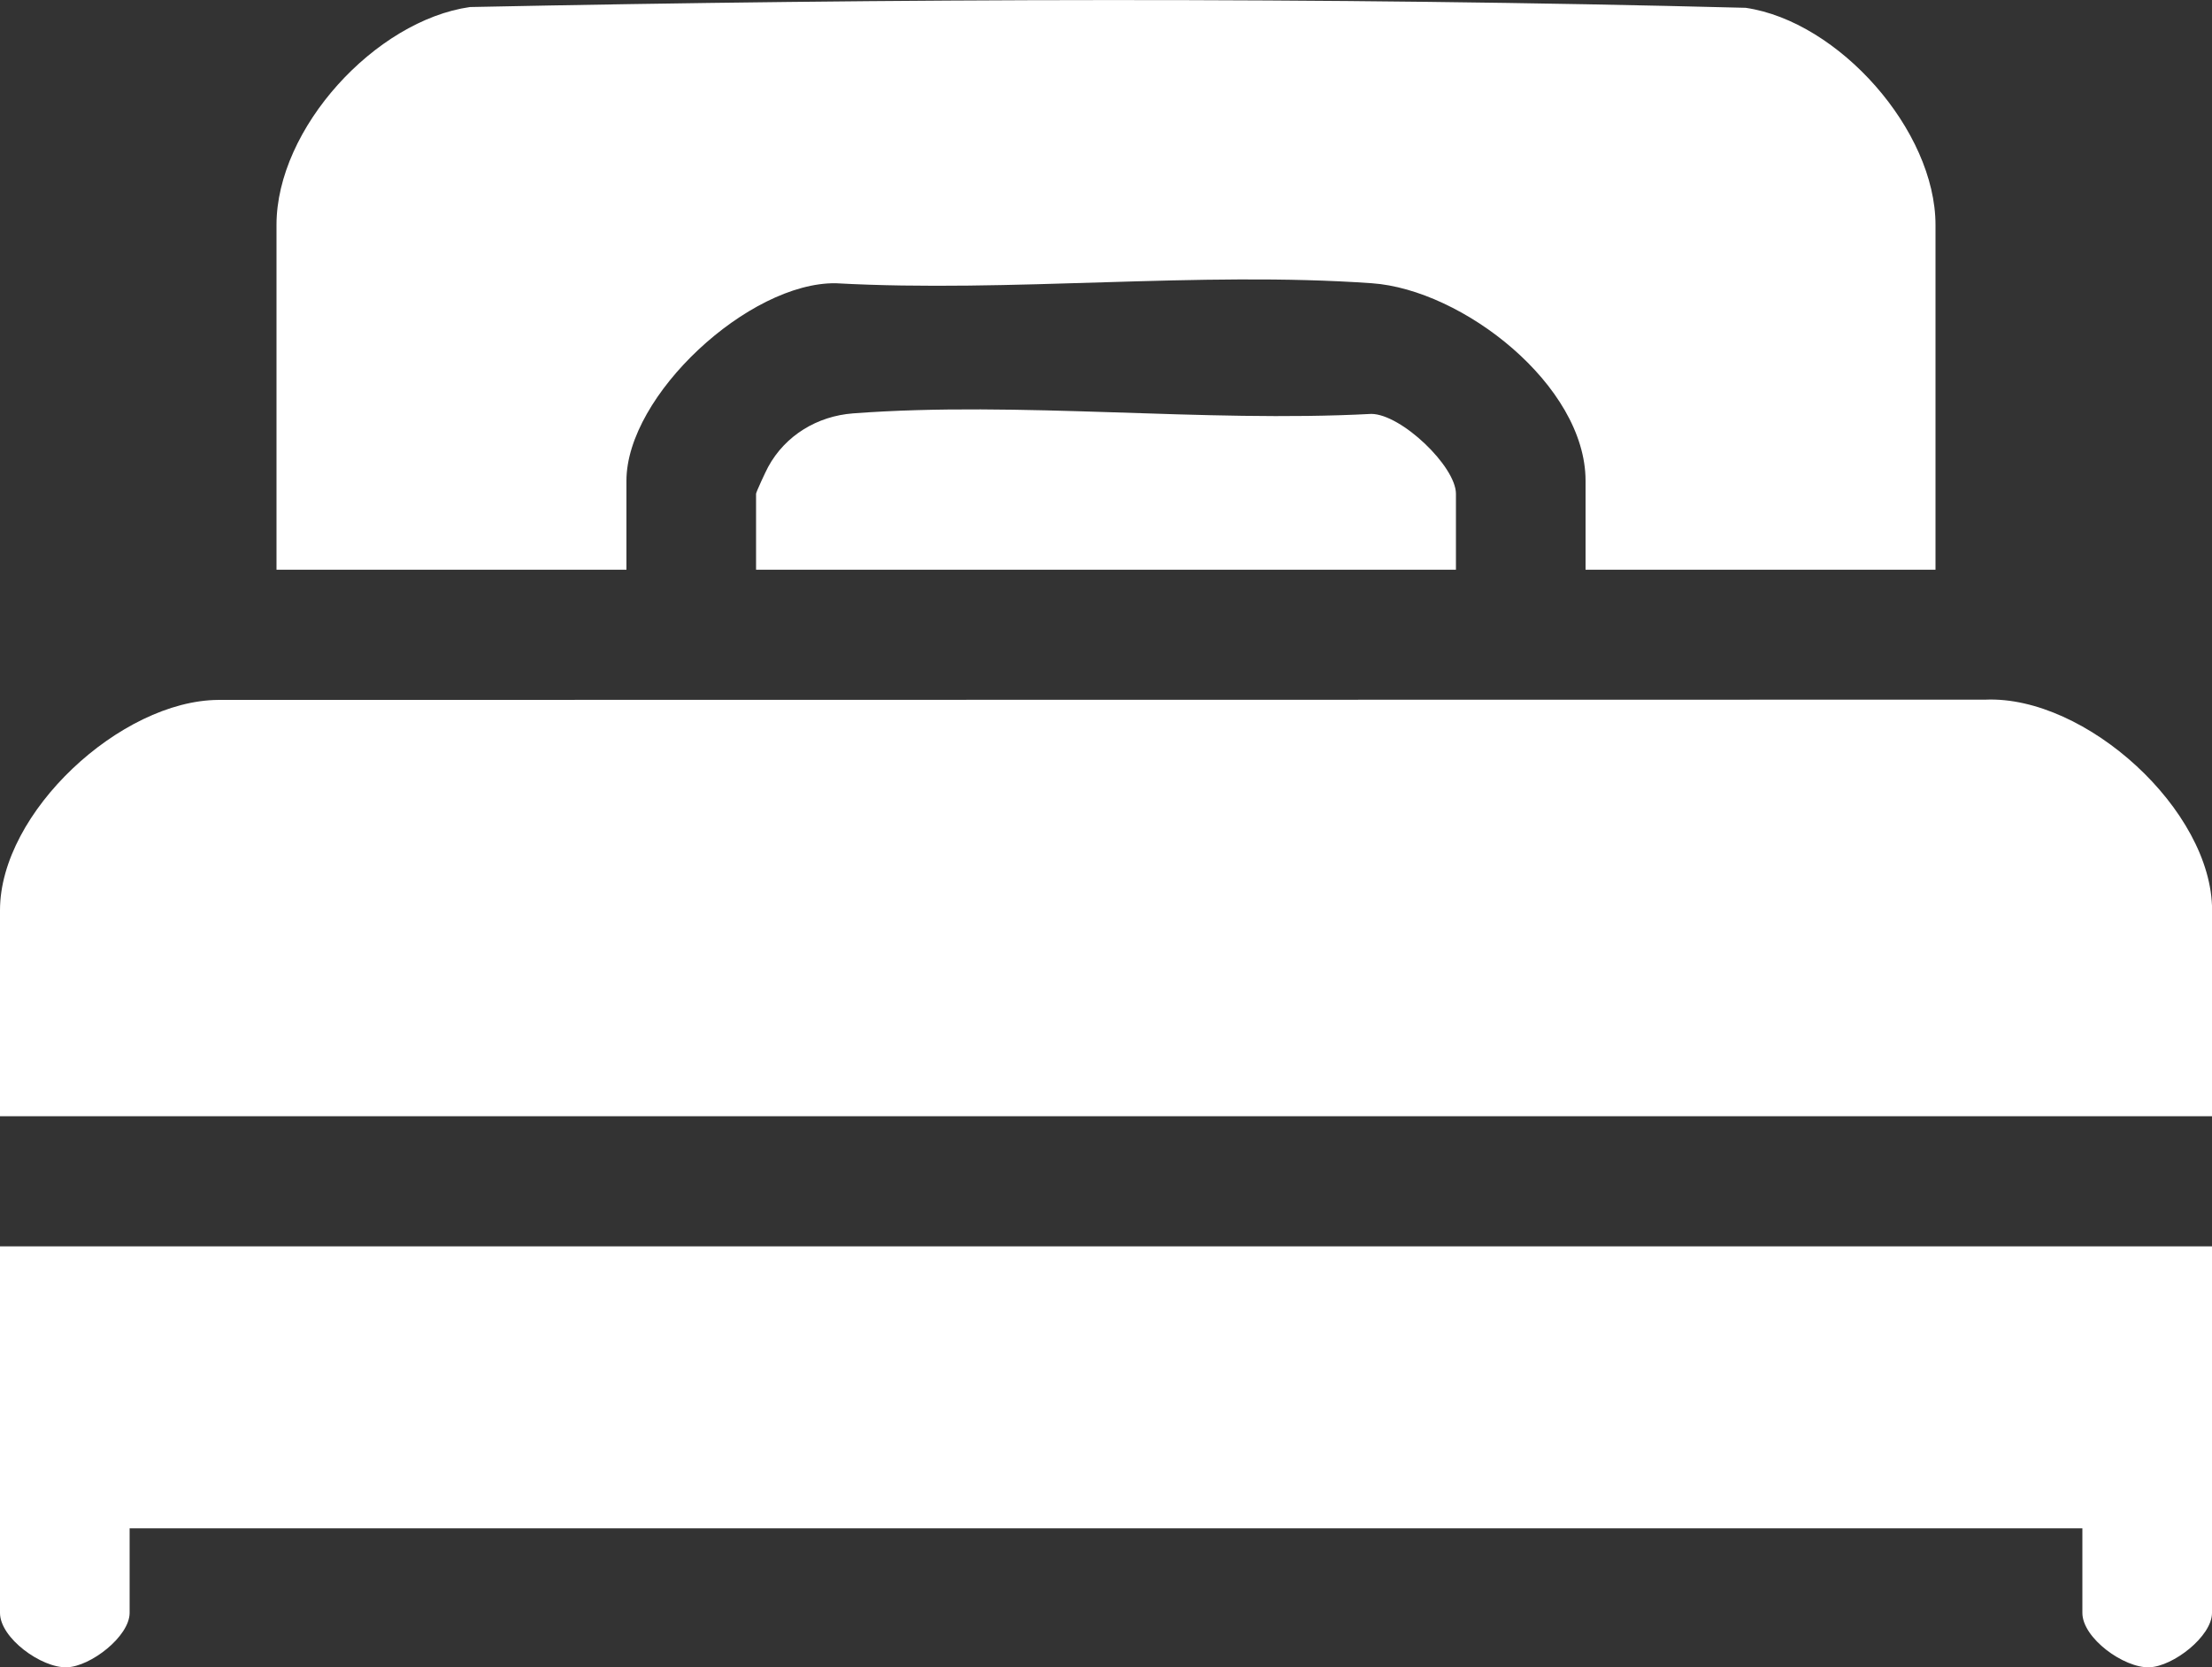
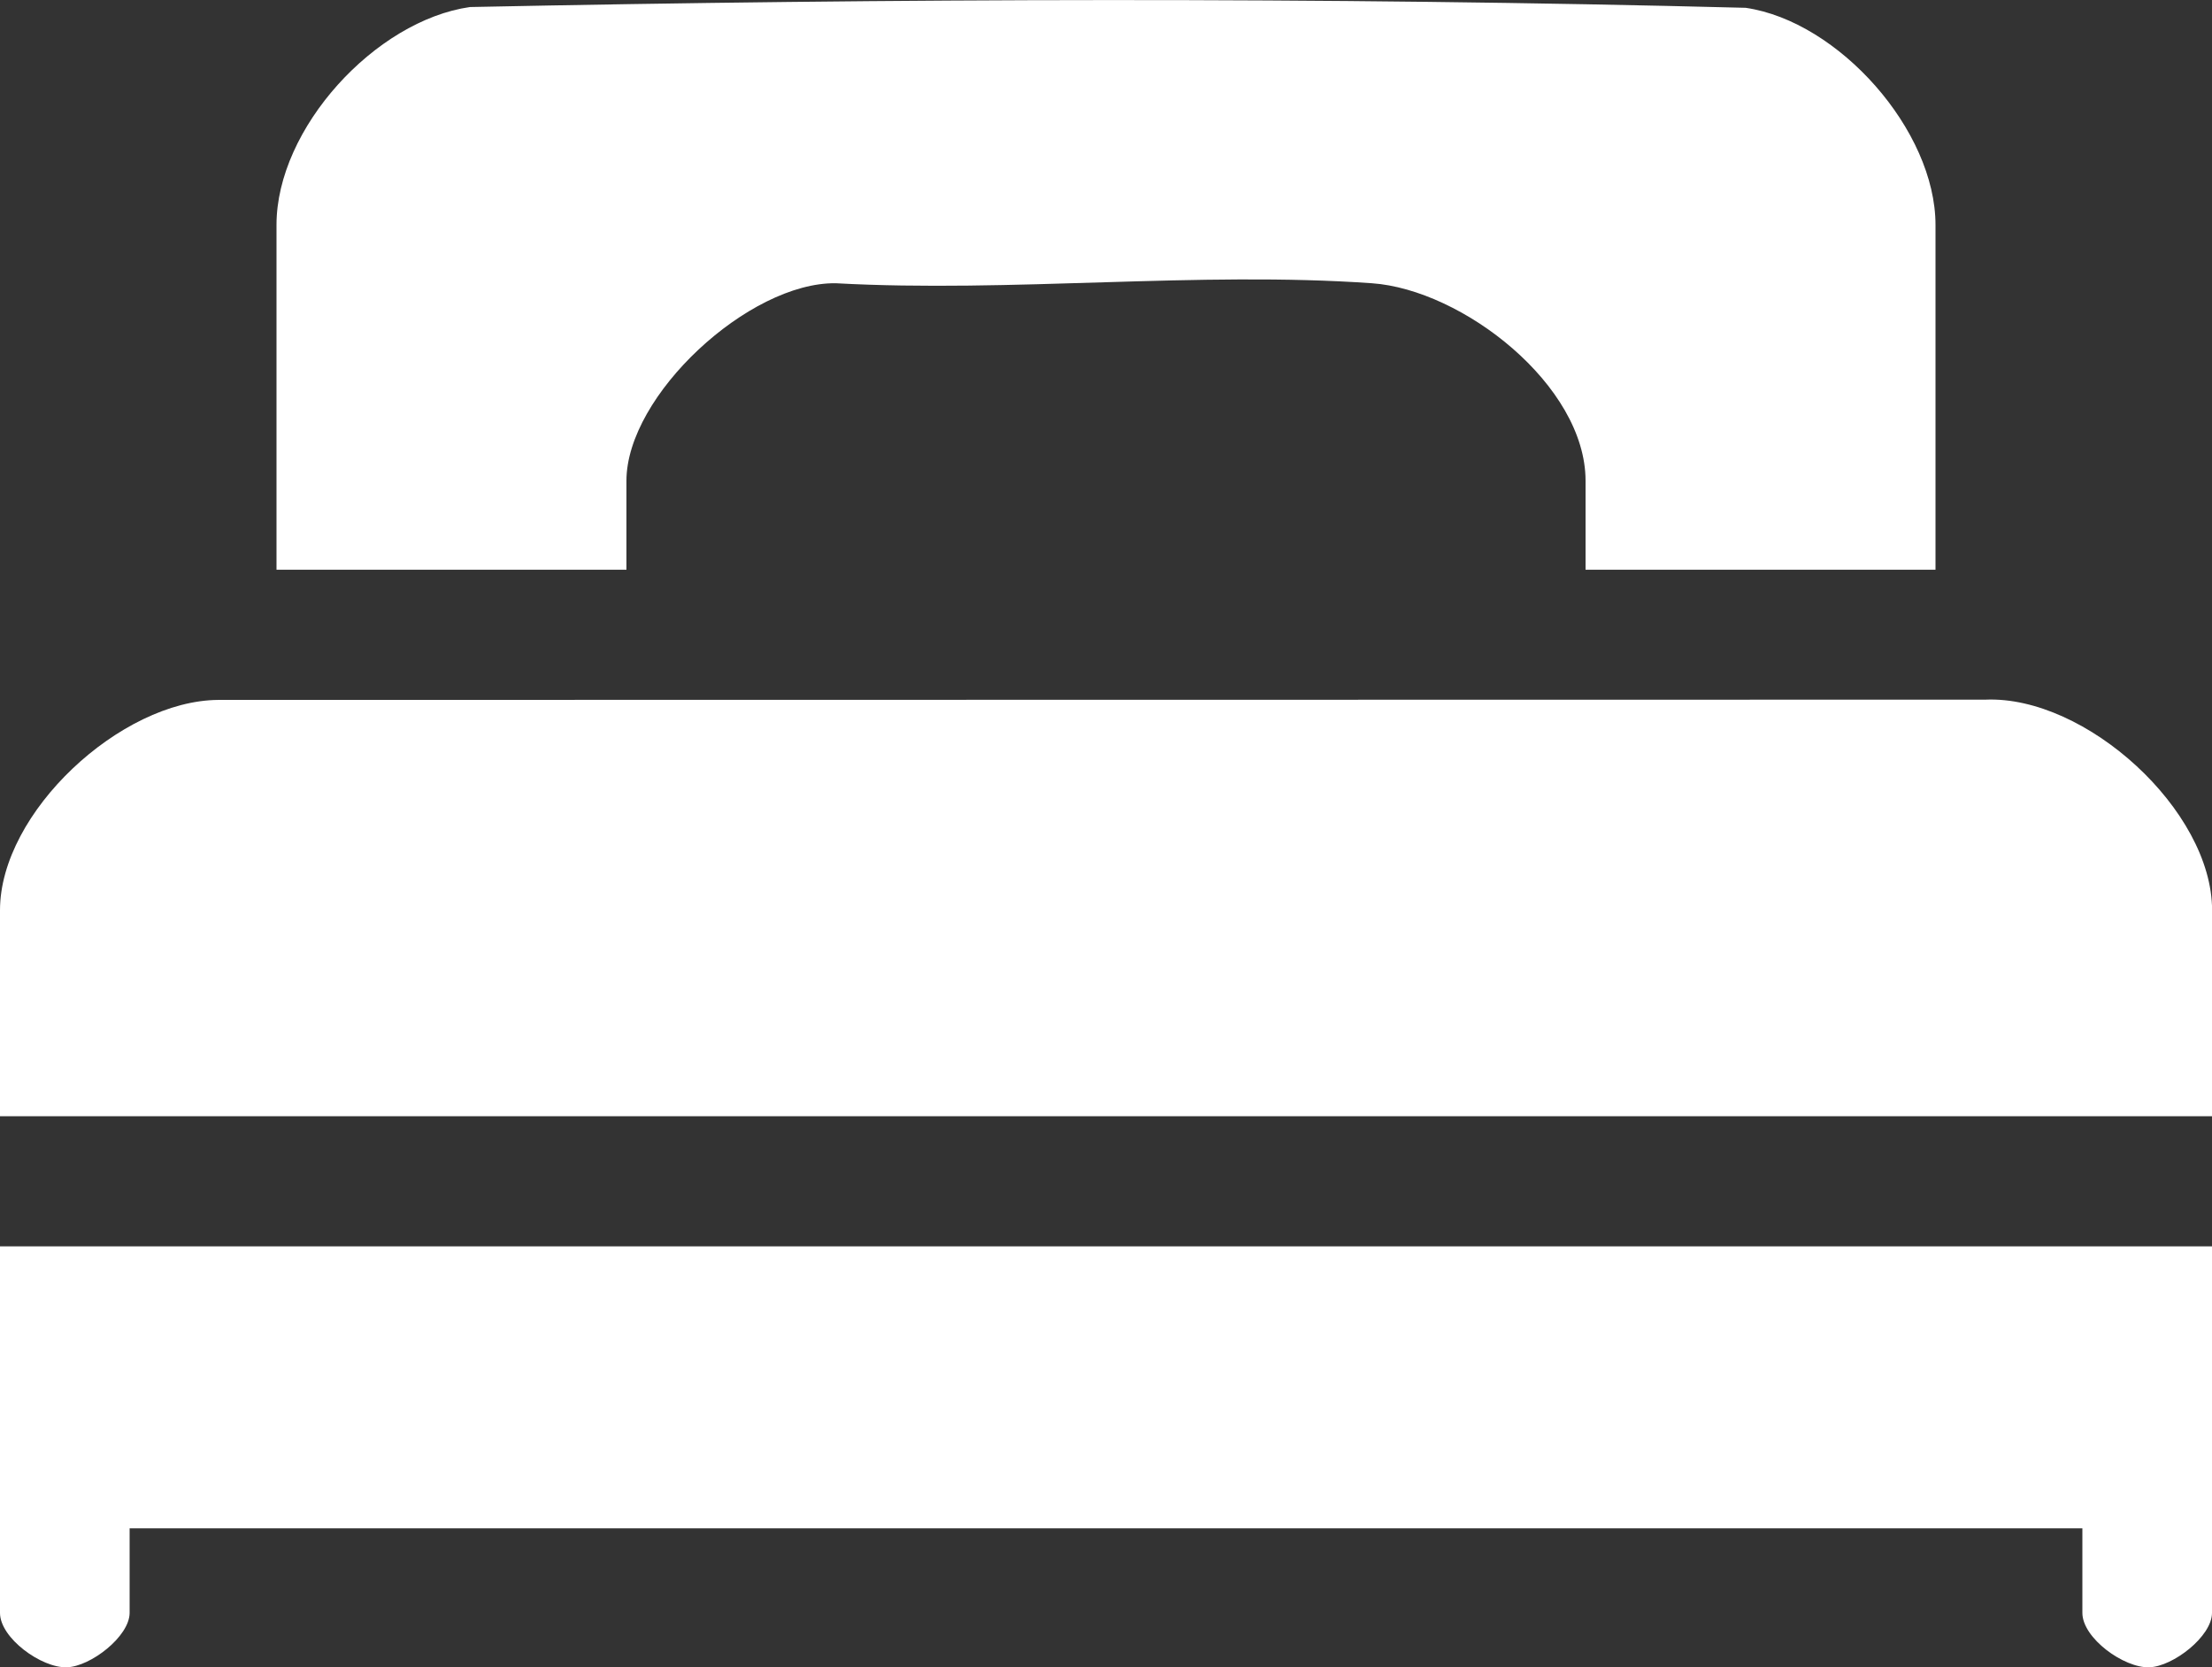
<svg xmlns="http://www.w3.org/2000/svg" width="134" height="101" viewBox="0 0 134 101" fill="none">
  <rect x="0" y="0" width="134" height="101" fill="#333333" stroke="none" />
  <g clip-path="url(#clip0_337_835)">
    <path d="M134 67.619H0V55.138C0 49.205 7.323 42.436 13.222 42.399L120.275 42.383C126.342 42.126 134.005 49.079 134.005 55.138V67.619H134Z" fill="white" />
    <path d="M117.25 34.511H96.051V29.125C96.051 23.333 88.592 17.542 83.106 17.158C72.596 16.417 61.232 17.742 50.632 17.158C45.382 17.085 37.949 23.943 37.949 29.125V34.511H16.75V13.622C16.75 7.778 22.733 1.246 28.47 0.426C54.16 -0.1 80.07 -0.189 105.75 0.473C111.393 1.298 117.25 7.899 117.25 13.627V34.516V34.511Z" fill="white" />
    <path d="M134 75.502V97.705C134 99.124 131.639 100.958 130.195 101C128.661 101.047 126.148 99.234 126.148 97.705V92.581H7.852V97.705C7.852 99.124 5.491 100.958 4.046 101C2.513 101.047 0 99.234 0 97.705V75.502H134Z" fill="white" />
-     <path d="M88.199 34.511H45.801V29.913C45.801 29.813 46.403 28.52 46.534 28.284C47.575 26.371 49.517 25.204 51.679 25.041C61.792 24.279 72.862 25.614 83.075 25.073C84.891 25.088 88.199 28.257 88.199 29.913V34.511Z" fill="white" />
  </g>
  <defs>
    <clipPath id="clip0_337_835">
      <rect width="134" height="101" fill="white" />
    </clipPath>
  </defs>
</svg>